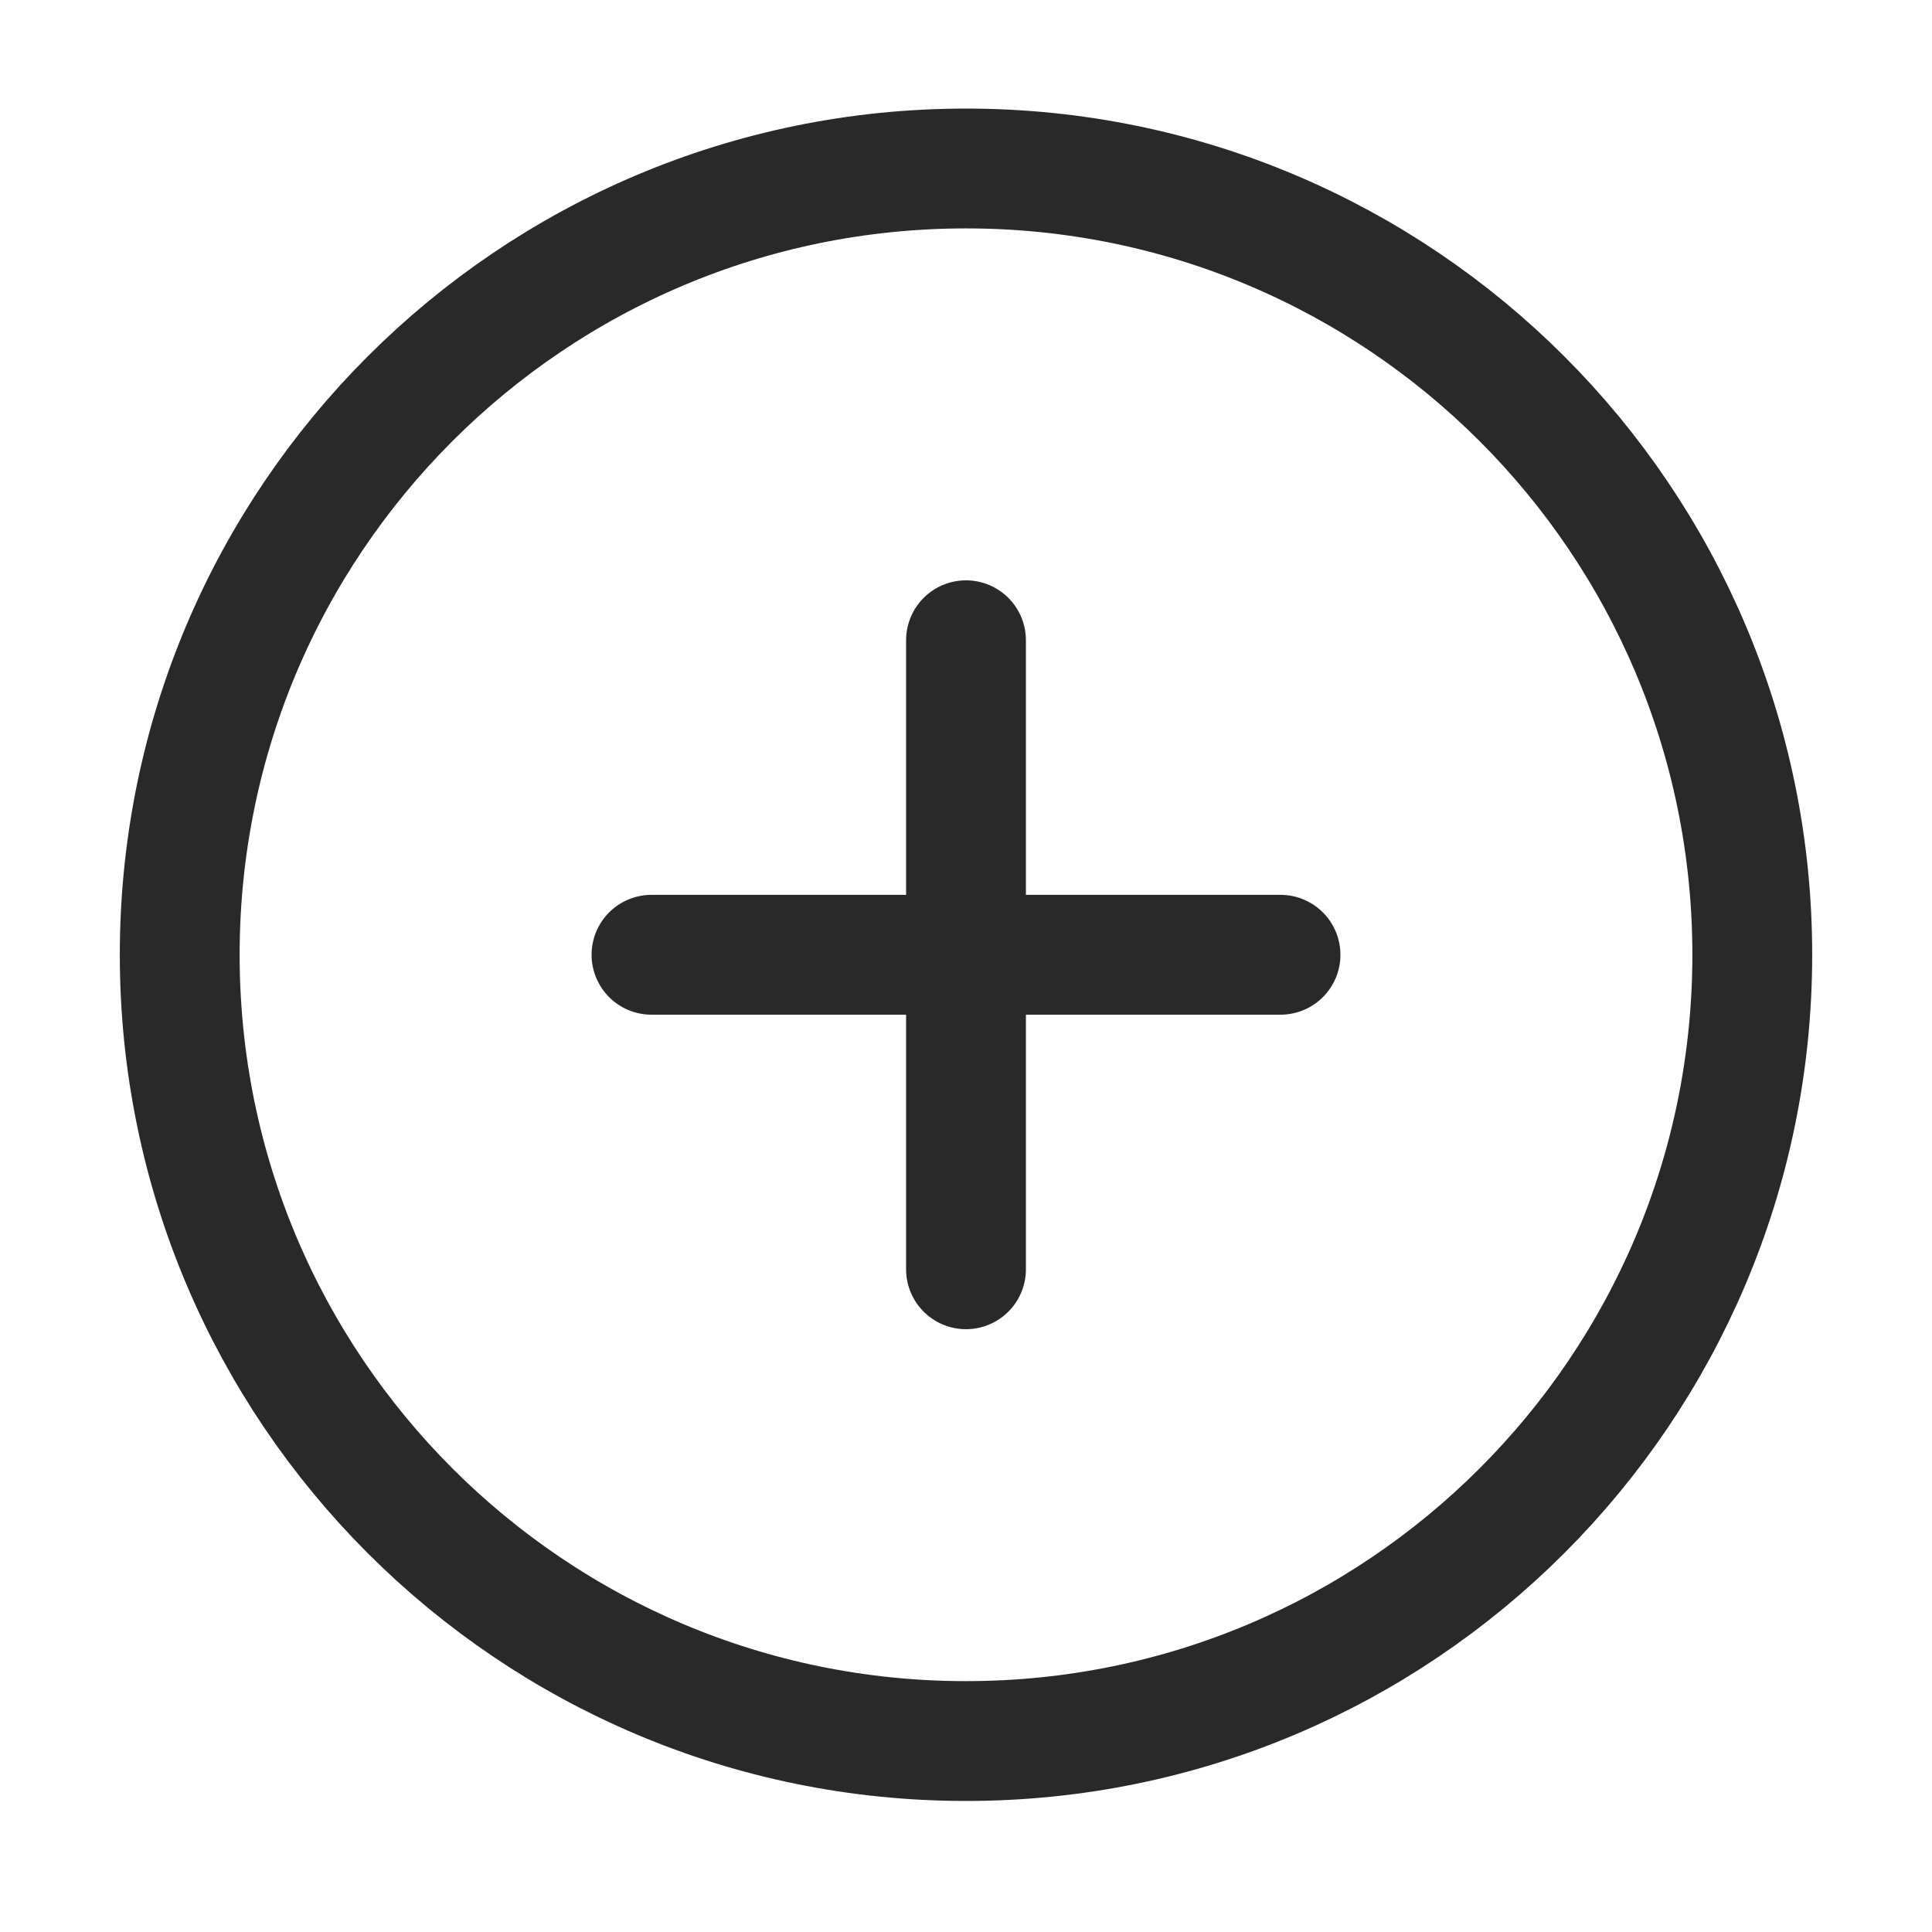
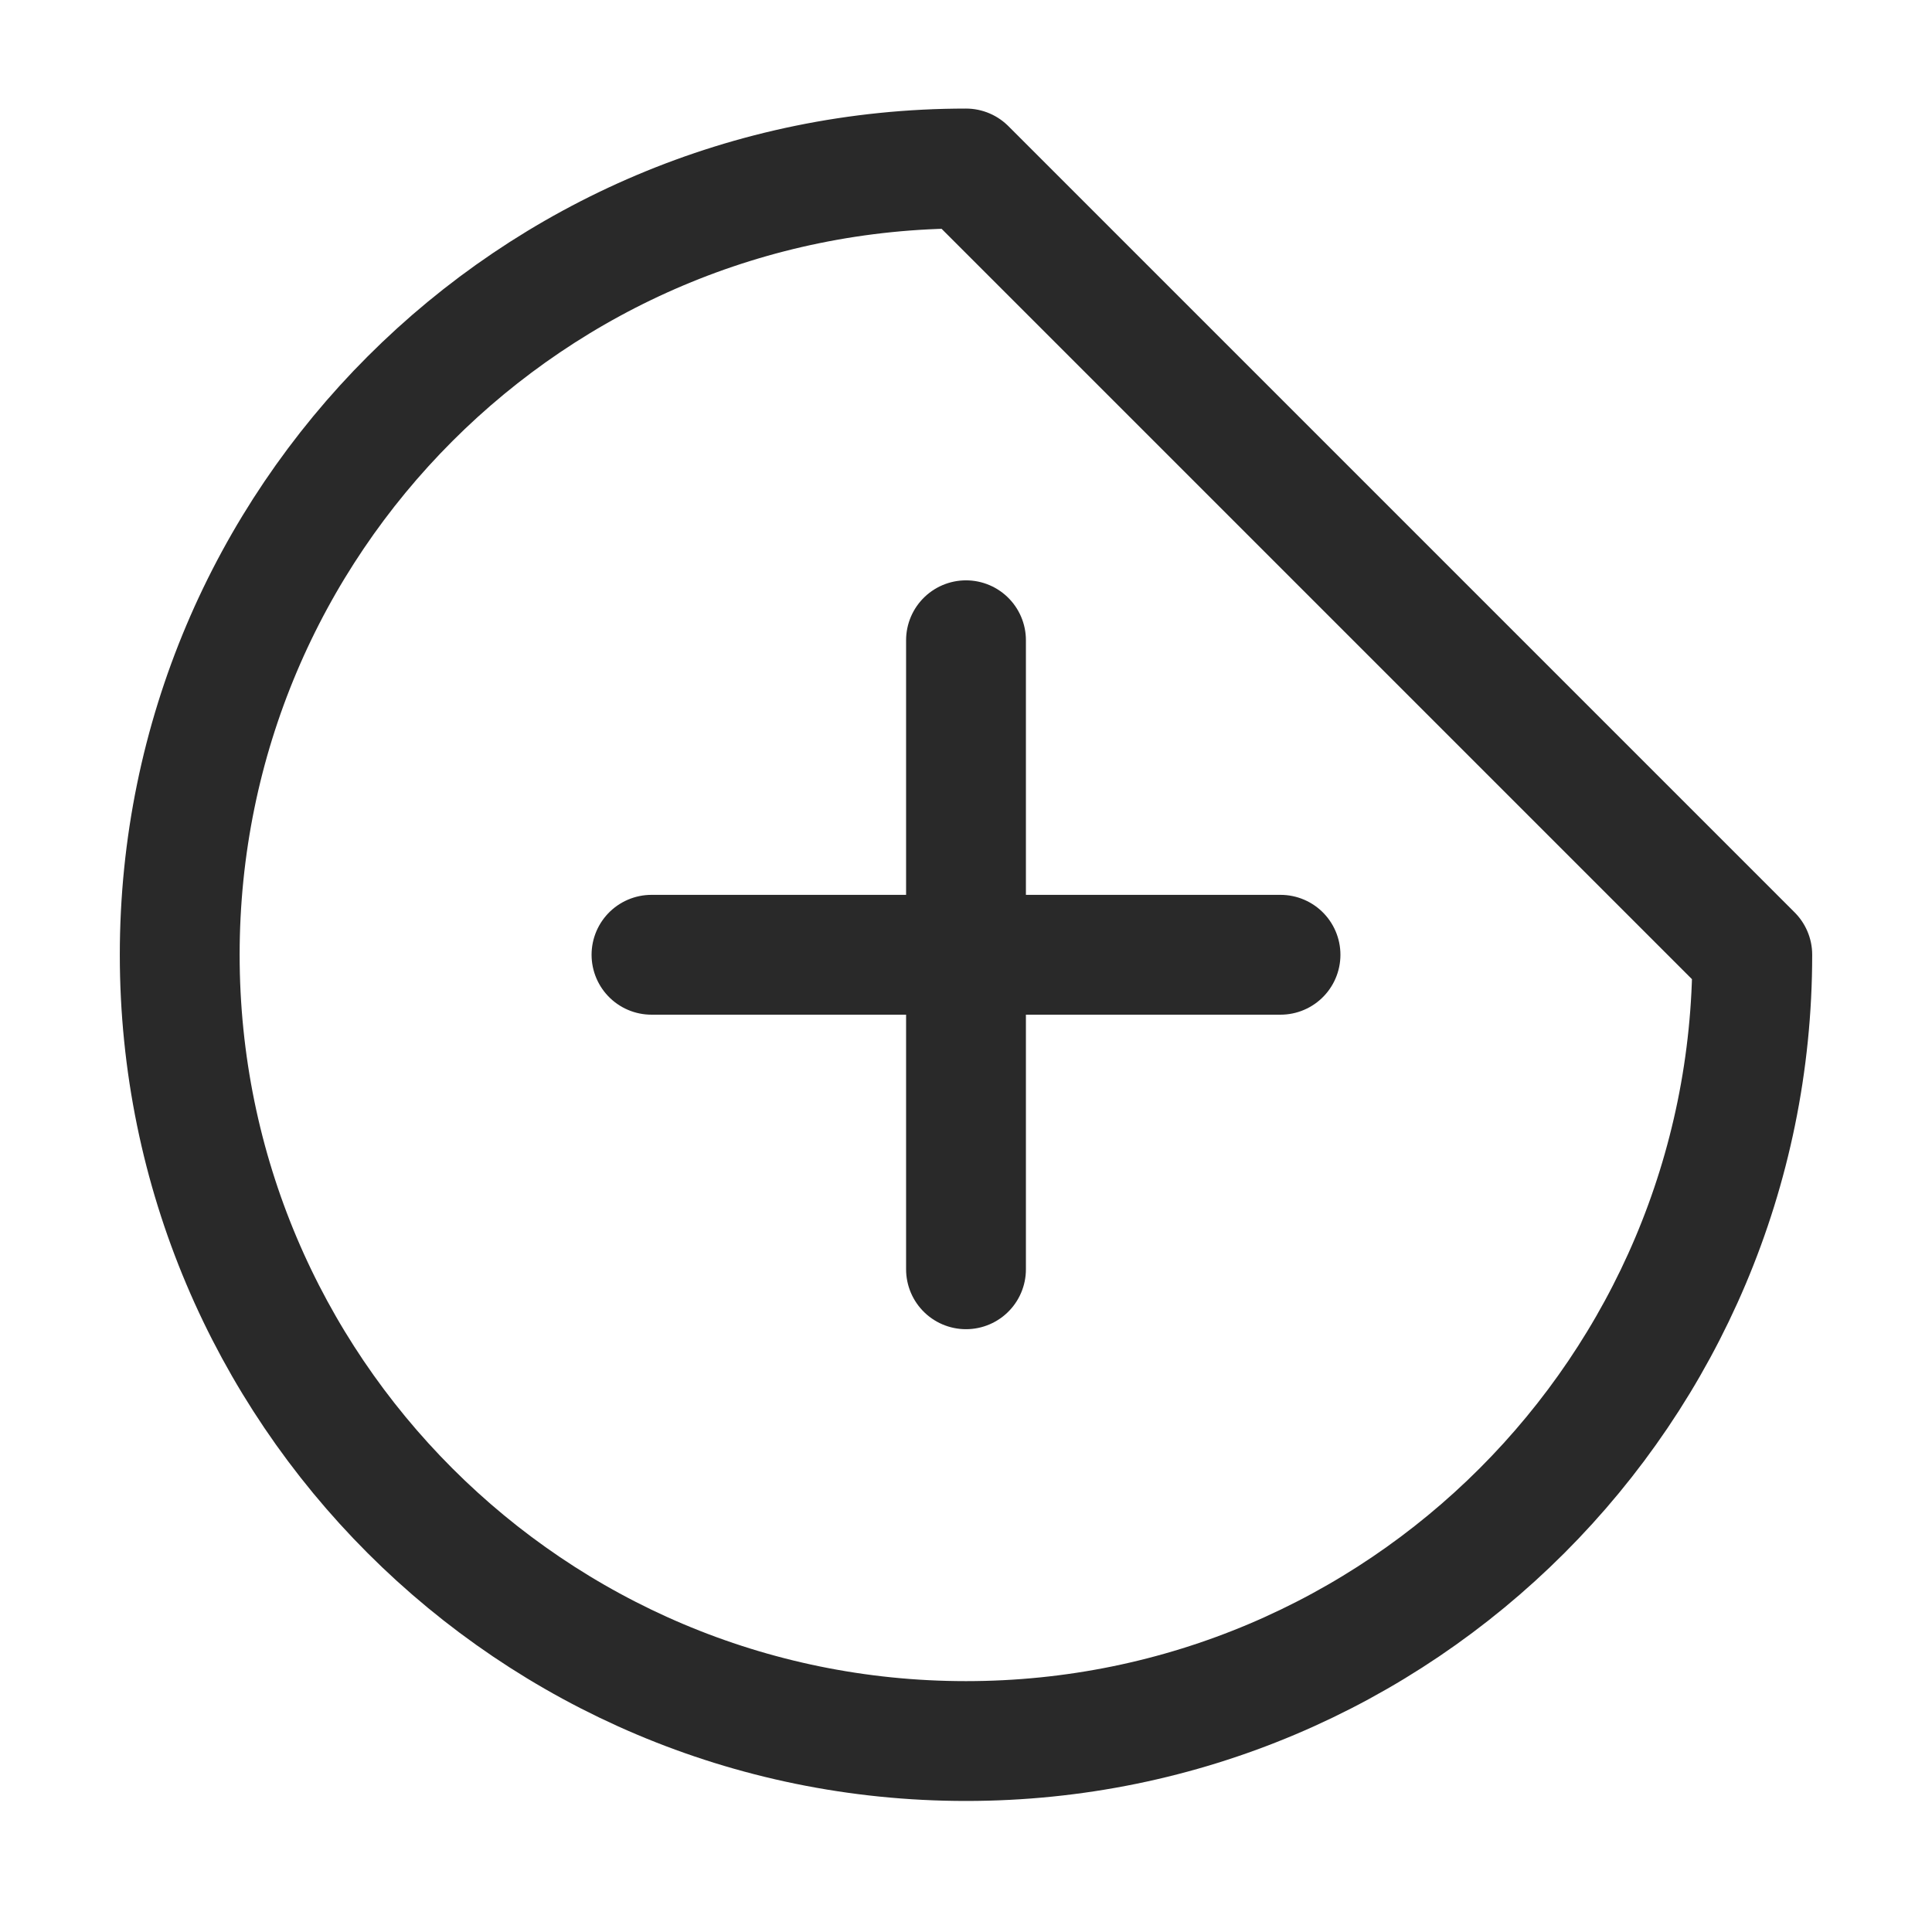
<svg xmlns="http://www.w3.org/2000/svg" width="43" height="43" viewBox="0 0 43 43" fill="none">
-   <path d="M21.5 14.25V28.25M14.5 21.25H28.5M39 21.25C39 30.915 31.165 38.75 21.5 38.75C11.835 38.75 4 30.915 4 21.25C4 11.585 11.835 3.75 21.5 3.75C31.165 3.75 39 11.585 39 21.25Z" stroke="#292929" stroke-width="2.667" stroke-linecap="round" stroke-linejoin="round" />
+   <path d="M21.5 14.25V28.25M14.5 21.25H28.5M39 21.25C39 30.915 31.165 38.75 21.5 38.75C11.835 38.75 4 30.915 4 21.25C4 11.585 11.835 3.75 21.5 3.75Z" stroke="#292929" stroke-width="2.667" stroke-linecap="round" stroke-linejoin="round" />
</svg>